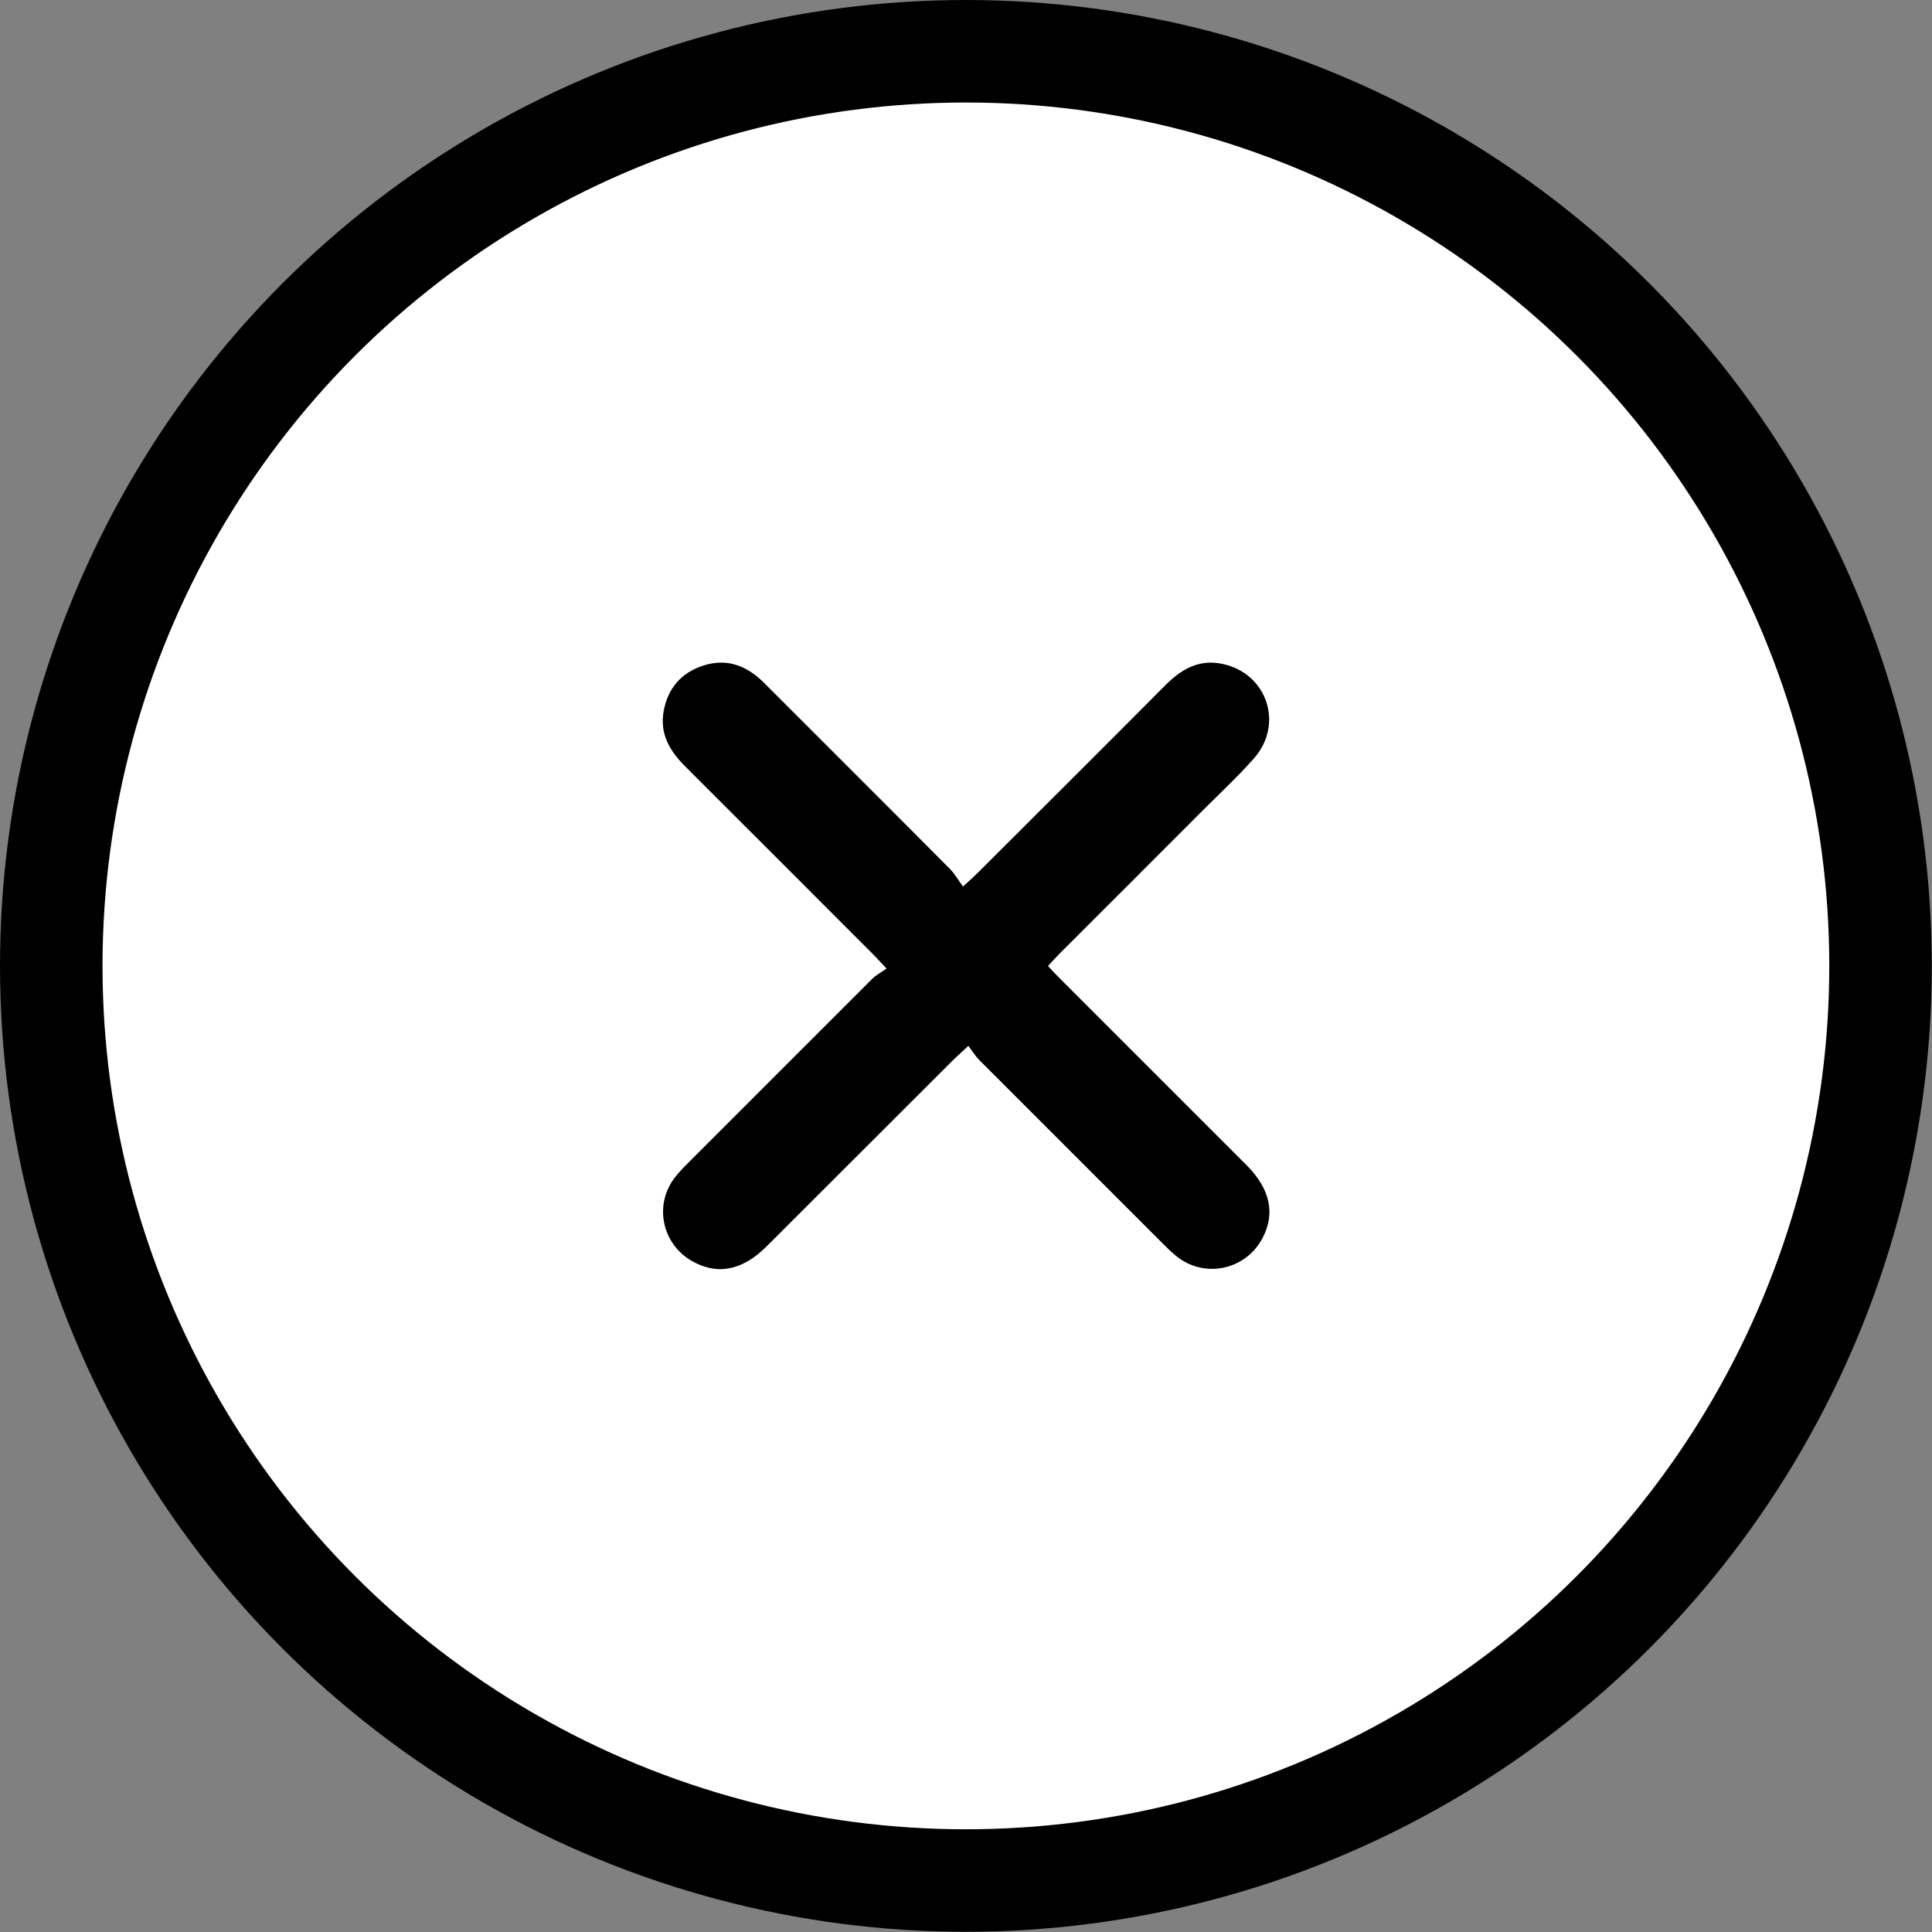
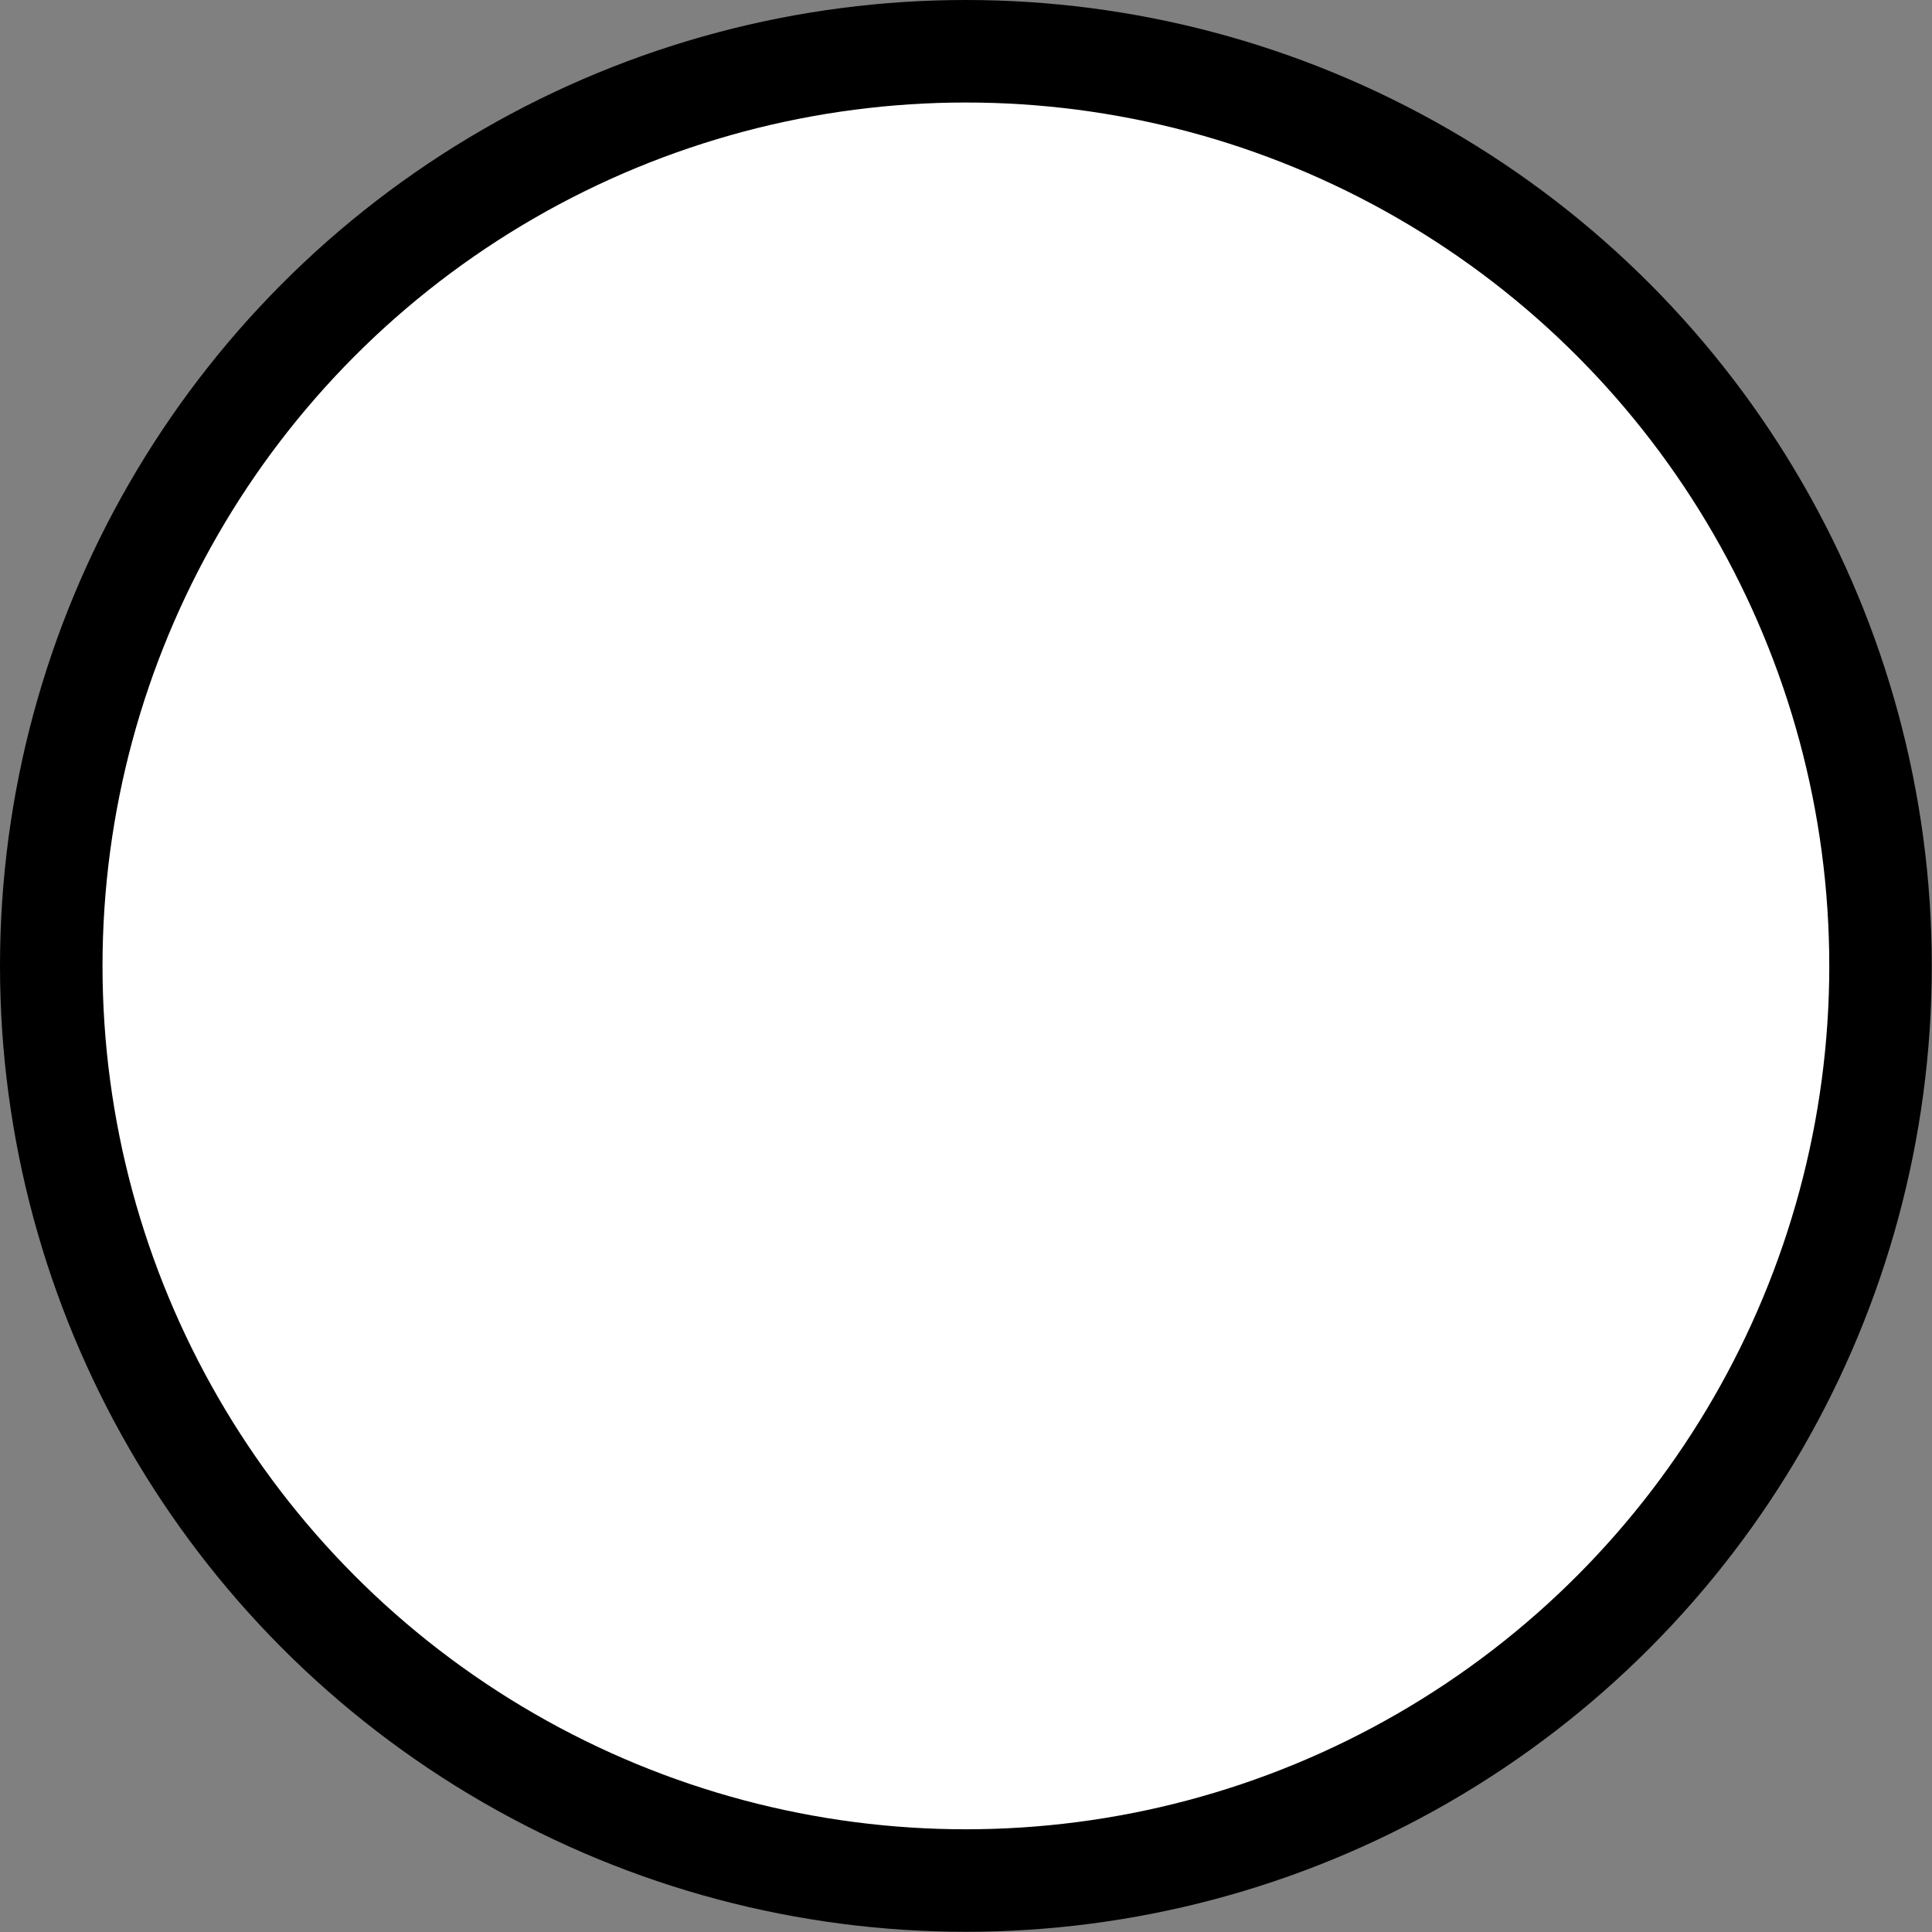
<svg xmlns="http://www.w3.org/2000/svg" id="_Слой_2" data-name="Слой 2" viewBox="0 0 94.23 94.23">
  <rect x="0" y="0" width="94.23" height="94.23" fill="#808080" stroke="none" />
  <defs>
    <style> .cls-1 { fill: #fff; stroke: #000; stroke-miterlimit: 10; stroke-width: 5px; } .cls-2 { stroke-width: 0px; } </style>
  </defs>
  <g id="_Слой_1-2" data-name="Слой 1">
    <g>
      <circle class="cls-1" cx="47.11" cy="47.11" r="44.61" />
-       <path class="cls-2" d="M51.11,47.11c.21.23.39.42.58.61,3.04,3.04,6.08,6.08,9.12,9.12,1.15,1.16,1.4,2.36.76,3.56-.83,1.55-2.82,1.97-4.19.87-.25-.2-.47-.42-.7-.65-2.97-2.97-5.94-5.94-8.91-8.91-.19-.19-.33-.42-.54-.7-.3.28-.49.45-.68.63-3.06,3.05-6.11,6.11-9.17,9.16-1.2,1.2-2.45,1.41-3.69.67-1.43-.86-1.79-2.75-.76-4.06.21-.27.45-.51.69-.75,2.97-2.97,5.94-5.94,8.91-8.91.19-.19.44-.32.71-.51-.31-.33-.49-.53-.67-.71-3.06-3.06-6.11-6.12-9.17-9.17-.75-.75-1.23-1.59-1.03-2.68.2-1.09.84-1.86,1.91-2.21,1.18-.39,2.15,0,2.99.84,3.02,3.02,6.05,6.04,9.06,9.07.24.24.41.55.64.86.36-.33.55-.5.74-.69,3.04-3.04,6.09-6.07,9.12-9.12.76-.77,1.62-1.28,2.74-1.06,2.22.43,3.08,2.94,1.58,4.63-.79.89-1.67,1.71-2.52,2.56-2.31,2.32-4.63,4.63-6.94,6.94-.19.19-.36.38-.57.61Z" />
    </g>
  </g>
</svg>